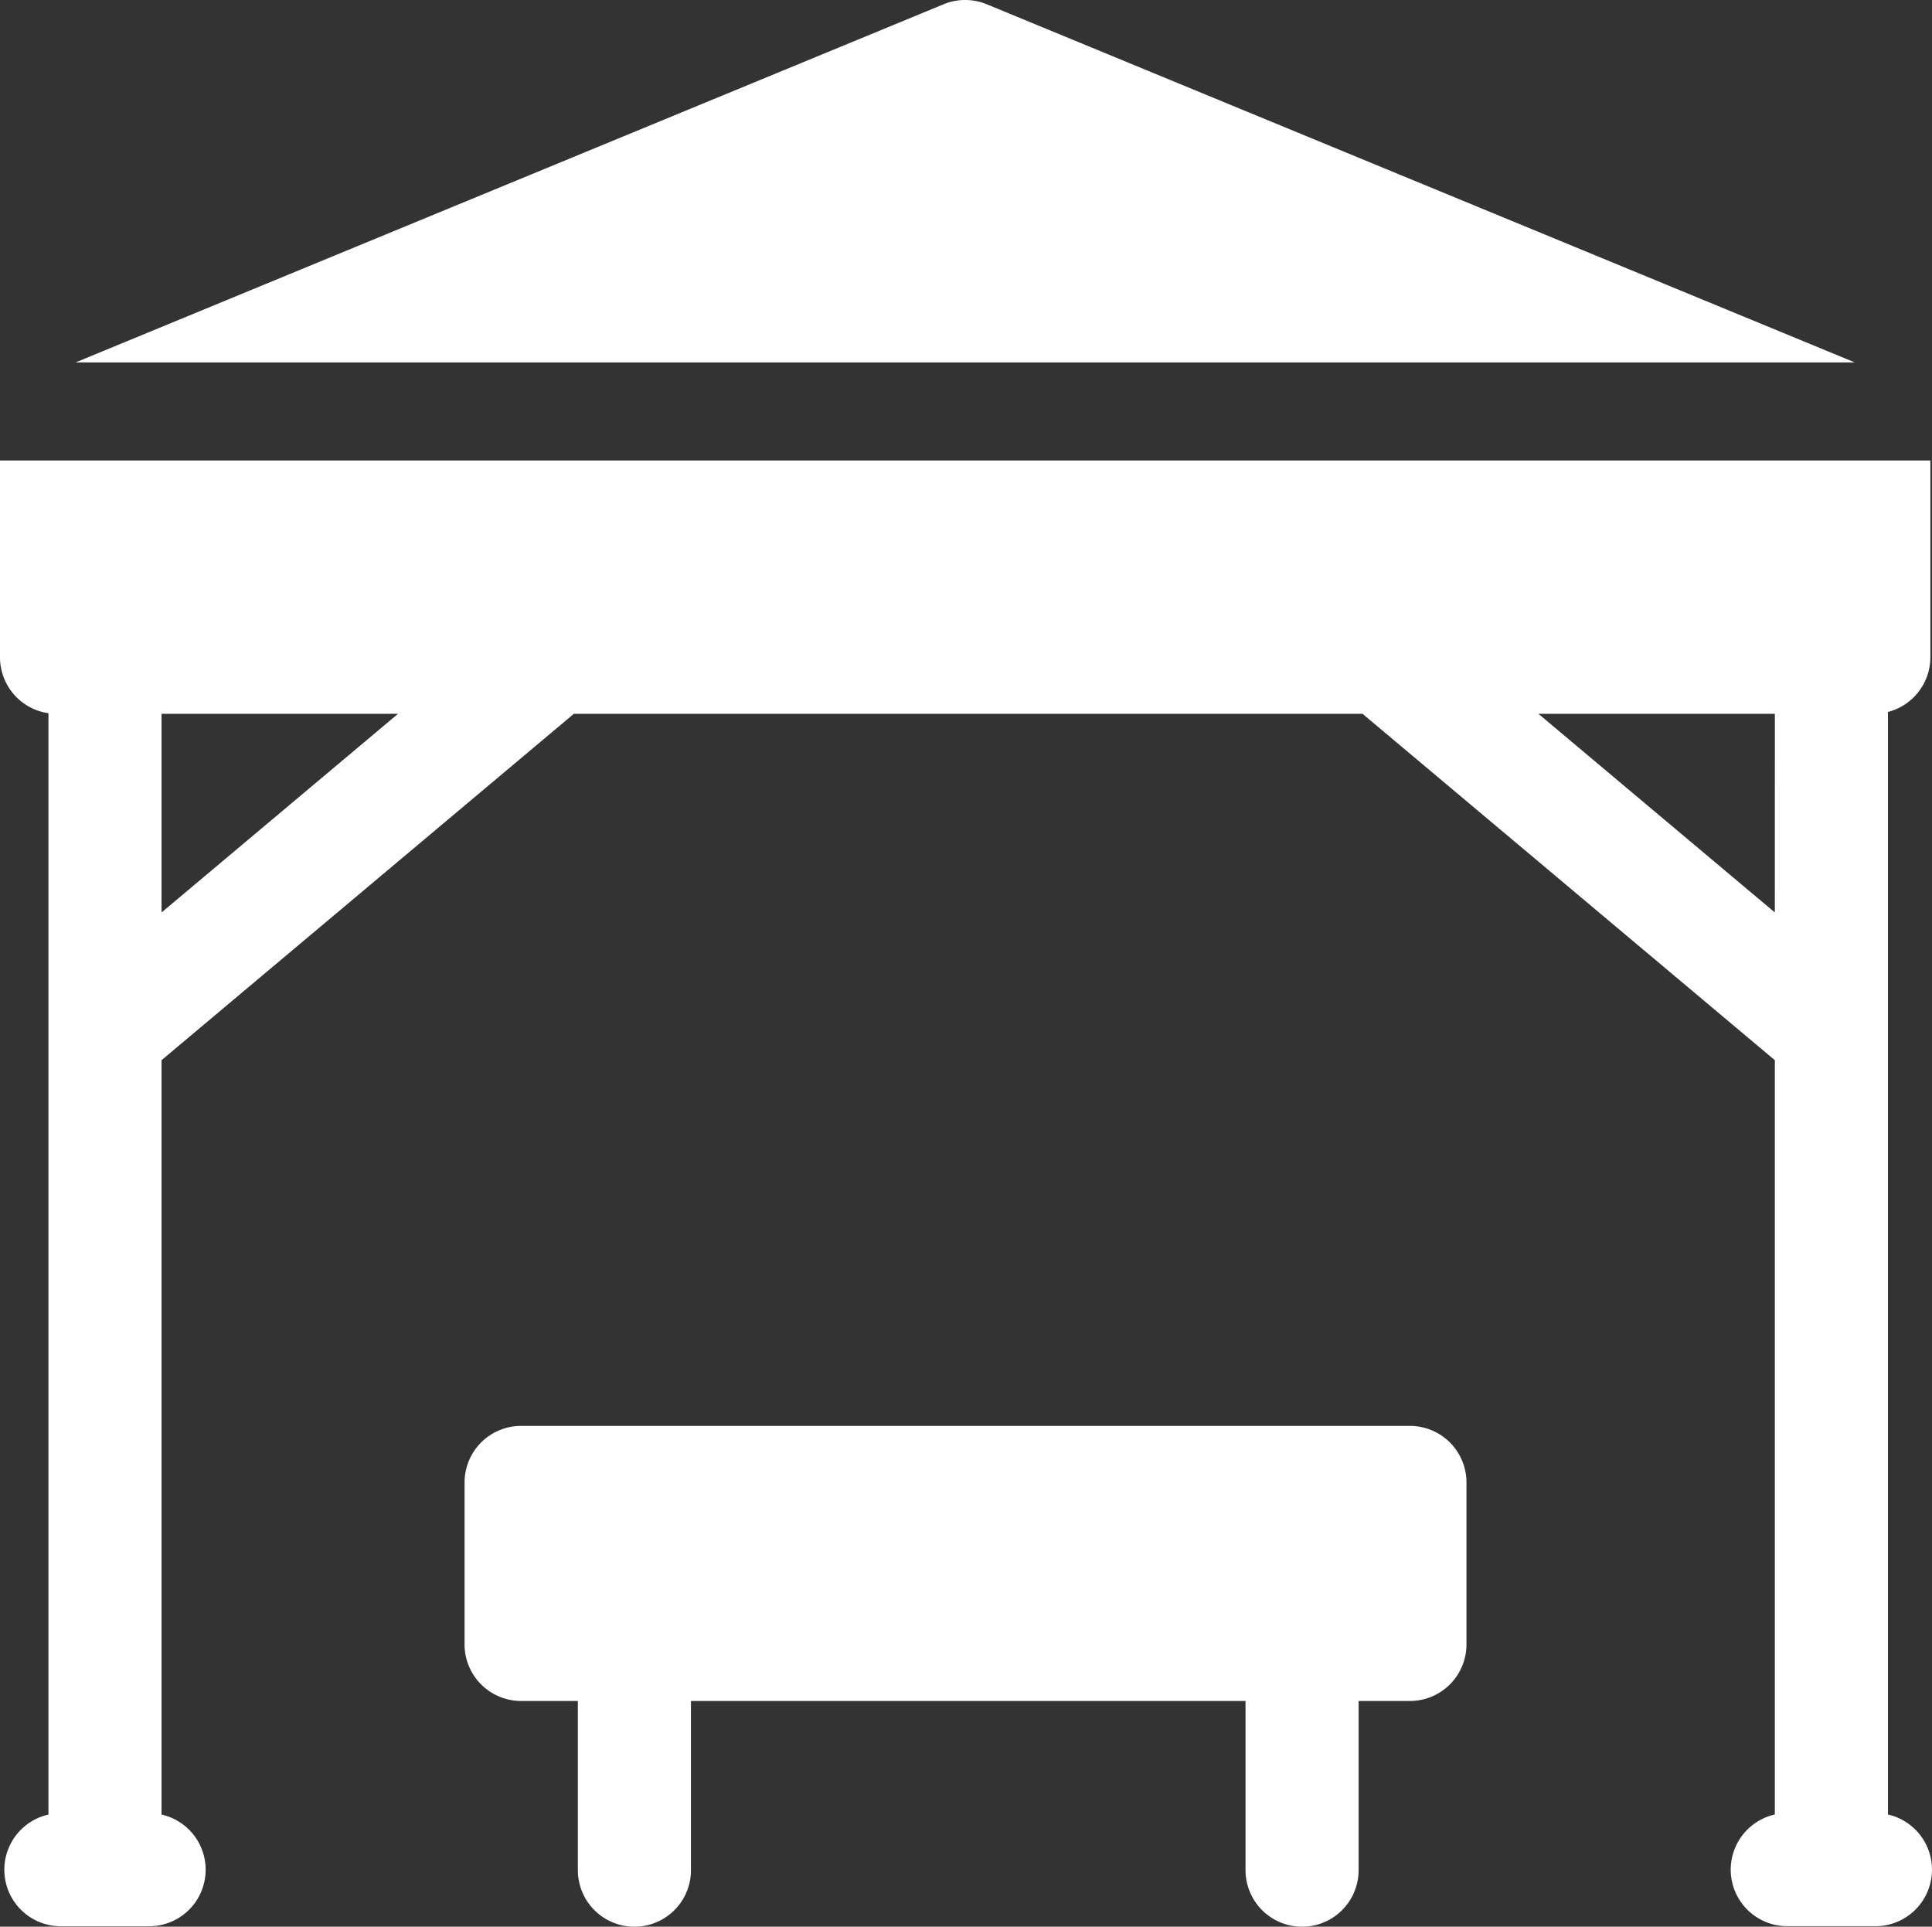
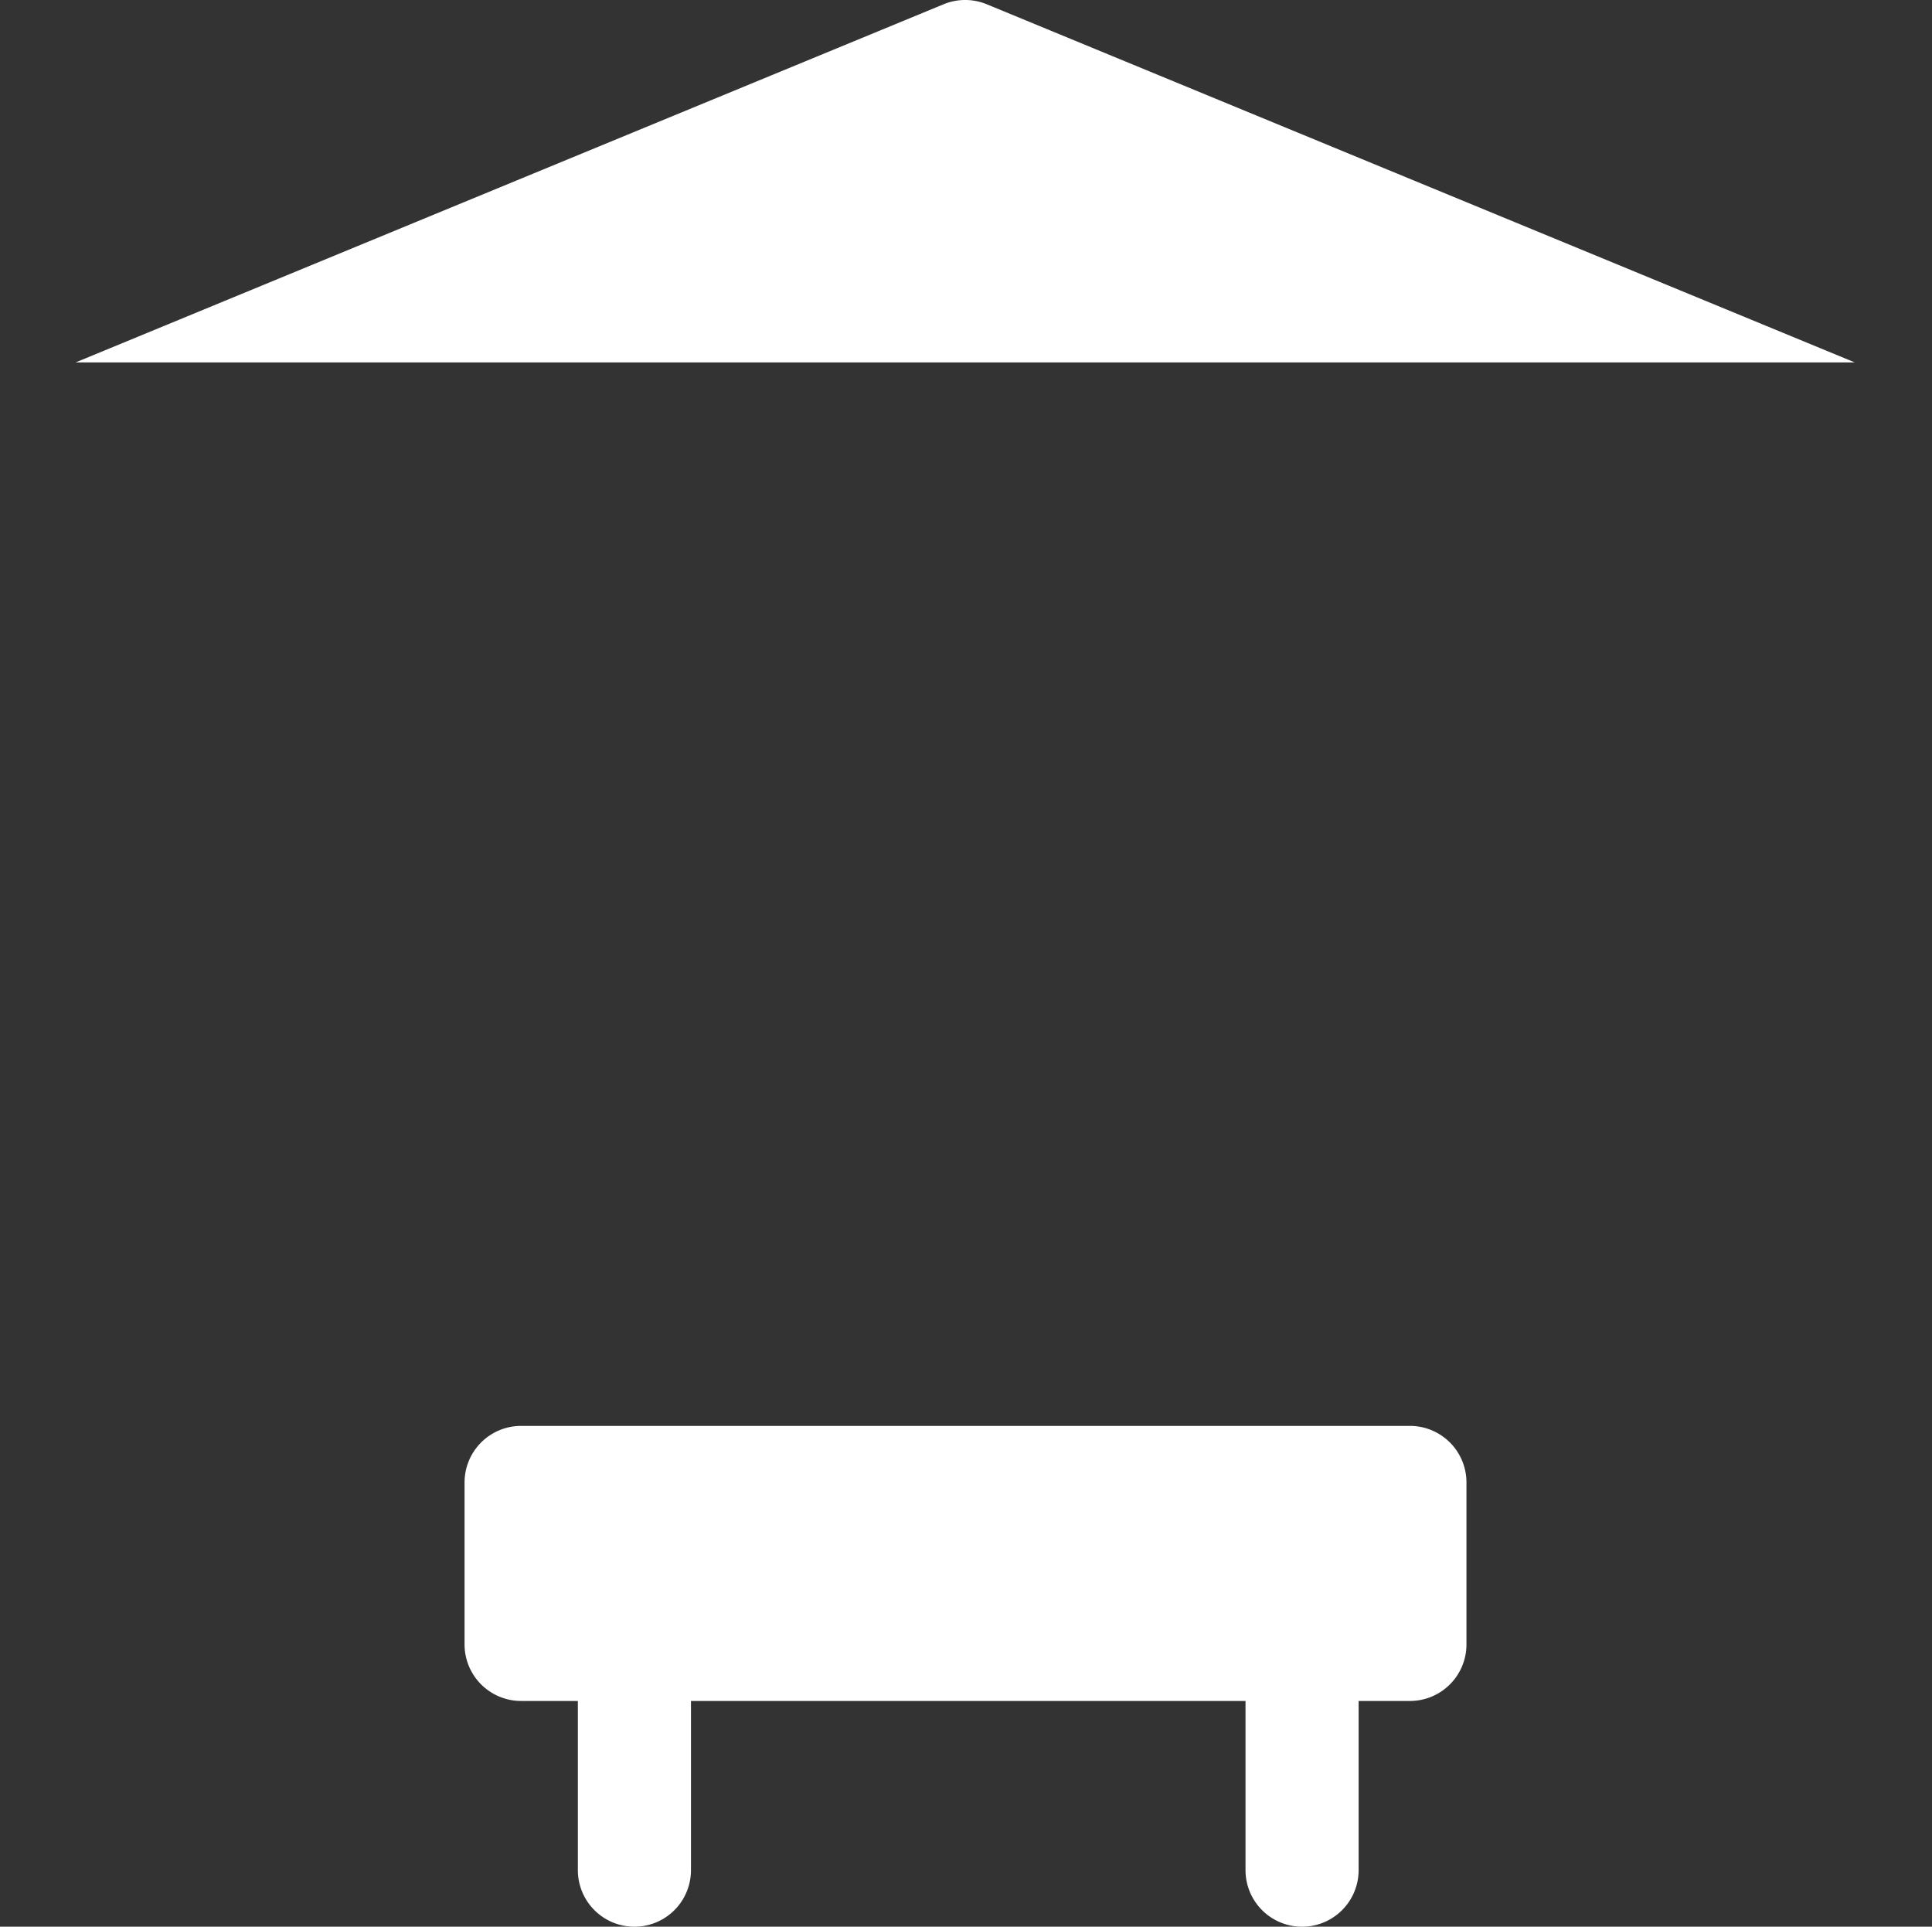
<svg xmlns="http://www.w3.org/2000/svg" width="162.38" height="161.901" viewBox="0 0 162.38 161.901">
  <rect x="0" y="0" width="162.38" height="161.901" fill="#333333" stroke="none" />
  <g transform="translate(0 0)">
-     <path d="M158.678,236.278V143.63a4.751,4.751,0,0,0,3.565-4.6V122.5H0v16.536a4.75,4.75,0,0,0,4.072,4.7v92.546a4.751,4.751,0,0,0,1.049,9.386h7.407a4.751,4.751,0,0,0,1.049-9.386V172.892l34.654-29.106h66.286l34.654,29.106v63.385a4.751,4.751,0,0,0,1.049,9.386h7.406a4.752,4.752,0,0,0,1.052-9.386Zm-145.1-75.8v-16.69H33.451Zm135.593,0L129.3,143.786h19.873Zm0,0" transform="translate(0 -83.805)" fill="#fff" />
    <path d="M169.578,30.95,96.629.857A4.759,4.759,0,0,0,93,.857L20.054,30.95Zm0,0" transform="translate(-13.694 -0.498)" fill="#fff" />
    <path d="M202.558,378.293h-74.7a4.754,4.754,0,0,0-4.753,4.754v13.606a4.754,4.754,0,0,0,4.753,4.754h4.77v14.217a4.753,4.753,0,0,0,9.506,0V401.407h46.609v14.217a4.753,4.753,0,0,0,9.506,0V401.407h4.312a4.754,4.754,0,0,0,4.752-4.754V383.047A4.753,4.753,0,0,0,202.558,378.293Zm0,0" transform="translate(-84.06 -258.475)" fill="#fff" />
  </g>
</svg>